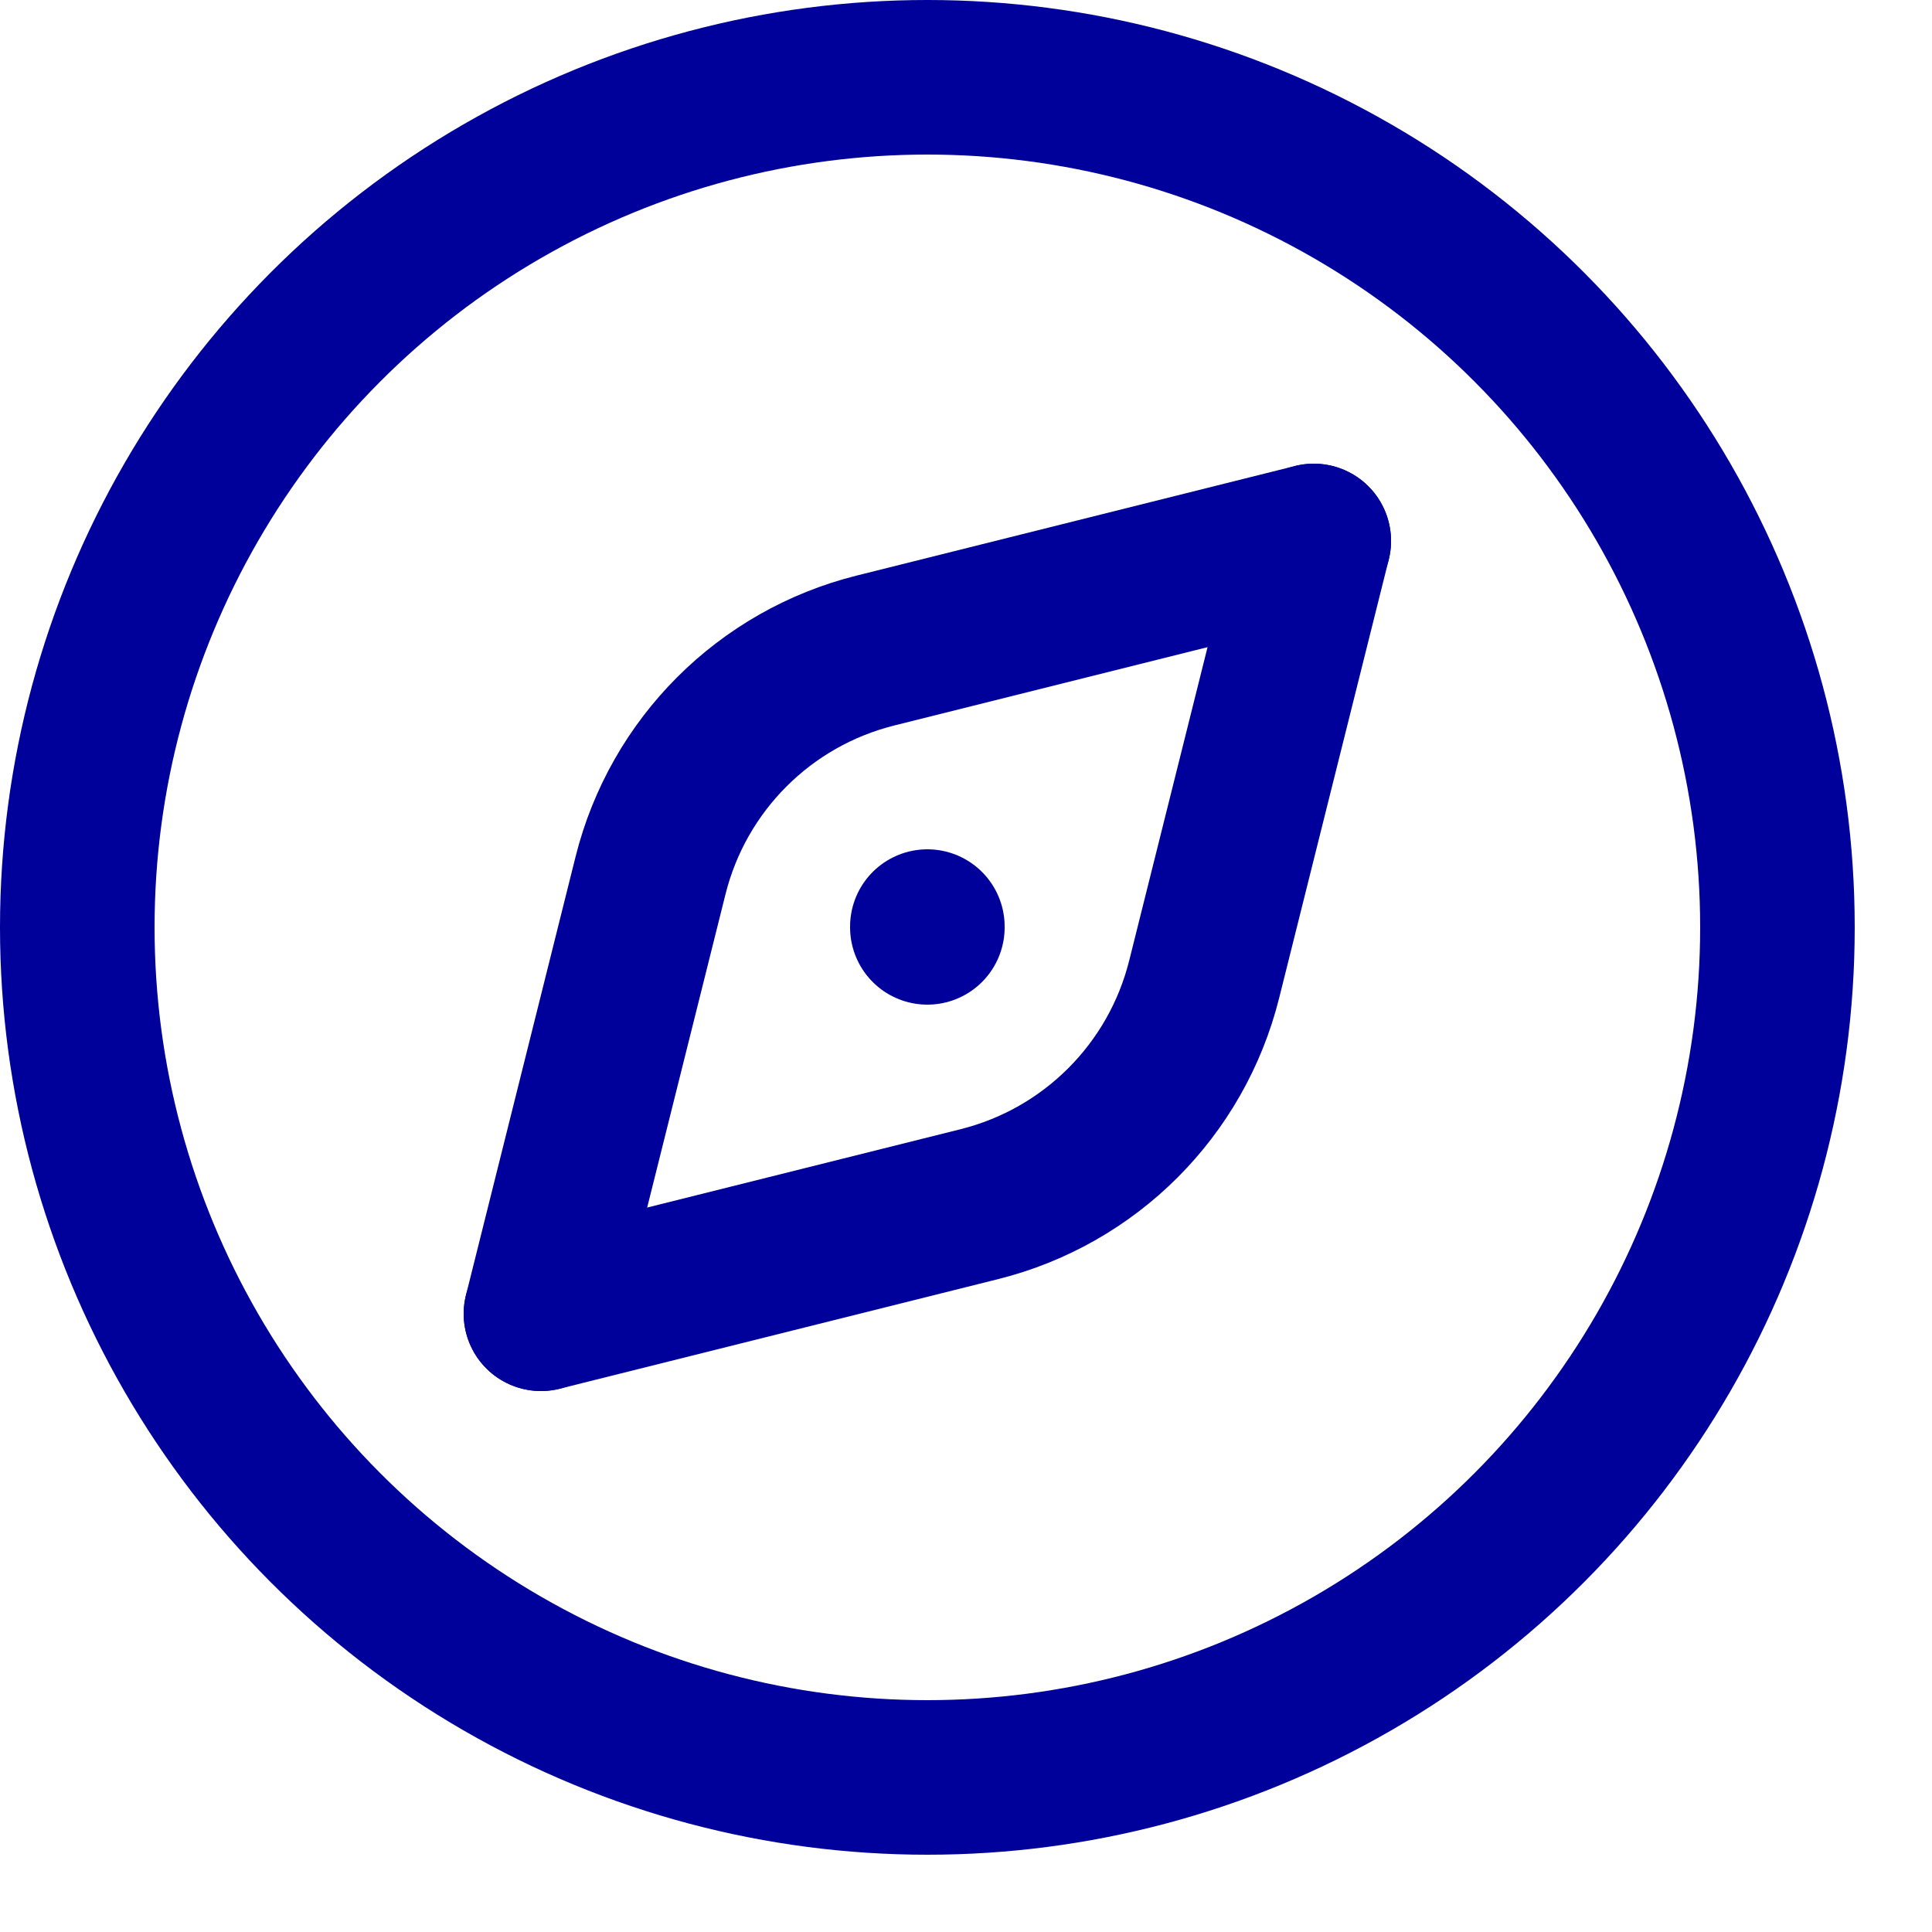
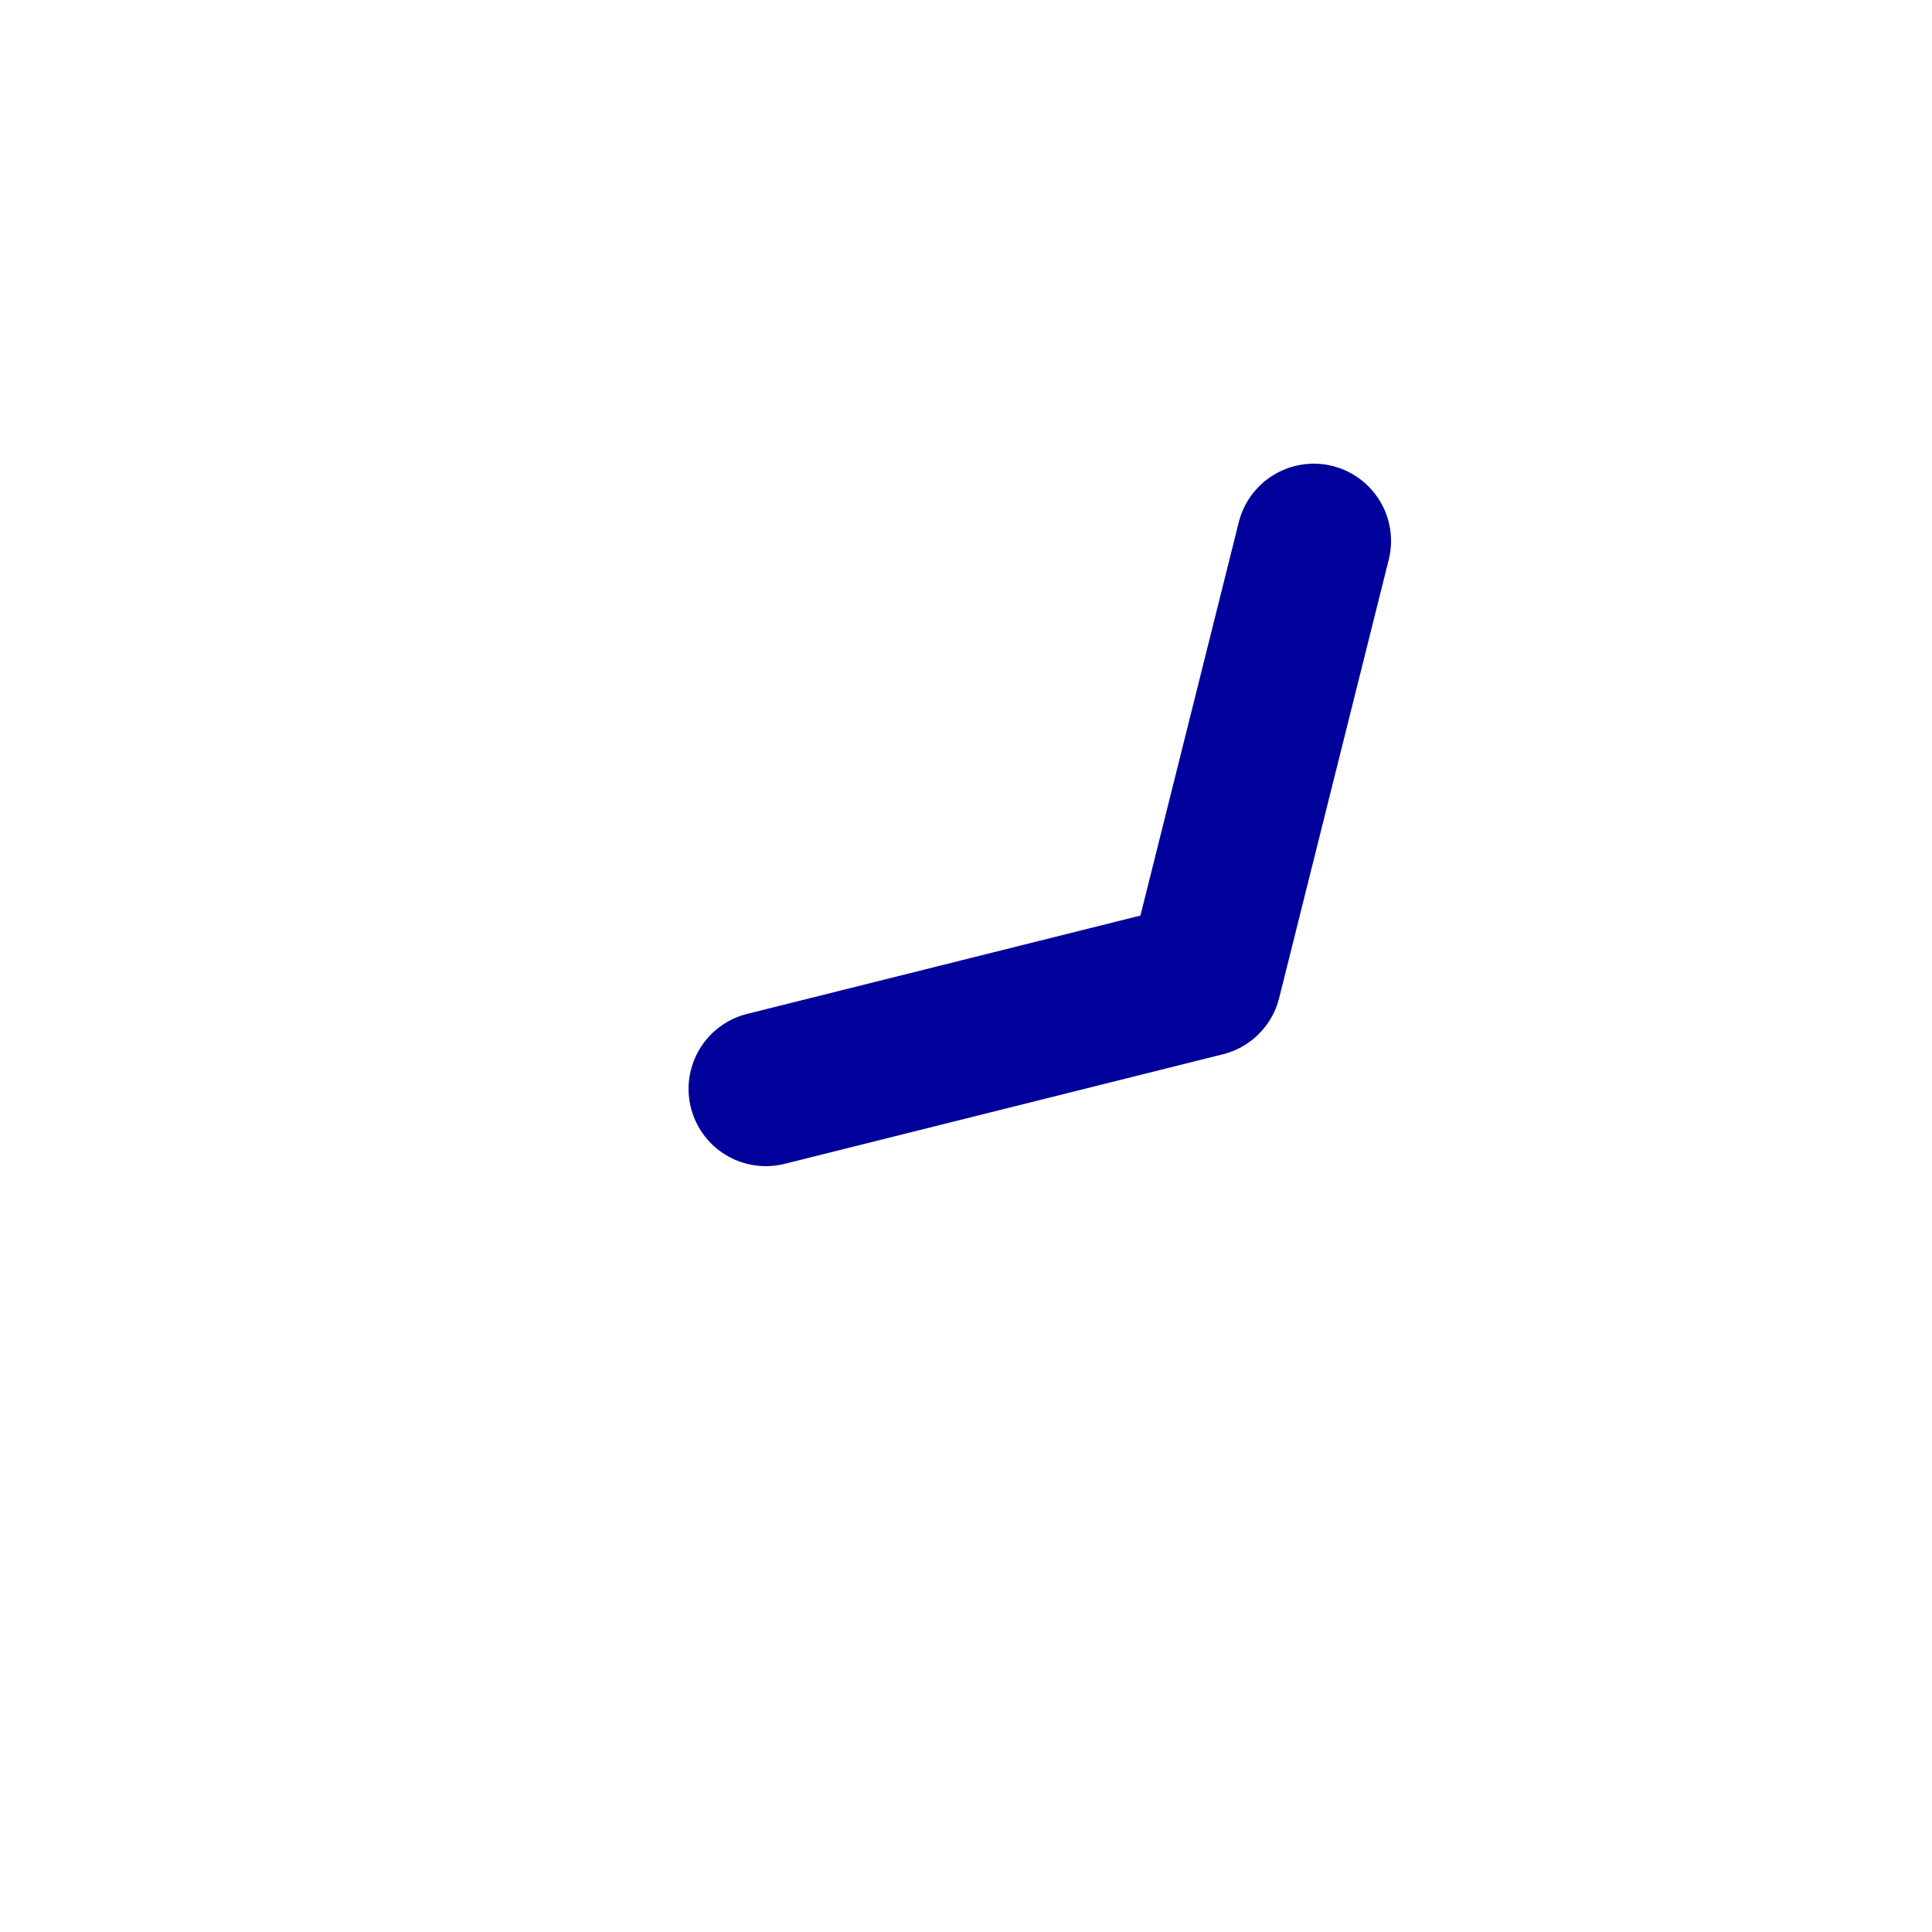
<svg xmlns="http://www.w3.org/2000/svg" enable-background="new 0 0 25 25" width="100" height="100" viewBox="0 0 25 25">
  <title>compass-direction</title>
  <g style="fill:none;stroke:#00009a;stroke-width:2;stroke-linecap:round;stroke-linejoin:round;stroke-miterlimit:10">
-     <circle cx="12" cy="12" r="11" />
-     <path d="m7 17 1.418-5.672c.358-1.433 1.477-2.552 2.91-2.91l5.672-1.418" />
-     <path d="m17 7-1.418 5.672c-.358 1.433-1.477 2.552-2.91 2.91l-5.672 1.418" />
-     <path d="m12 11.99v.01" />
+     <path d="m17 7-1.418 5.672l-5.672 1.418" />
  </g>
</svg>